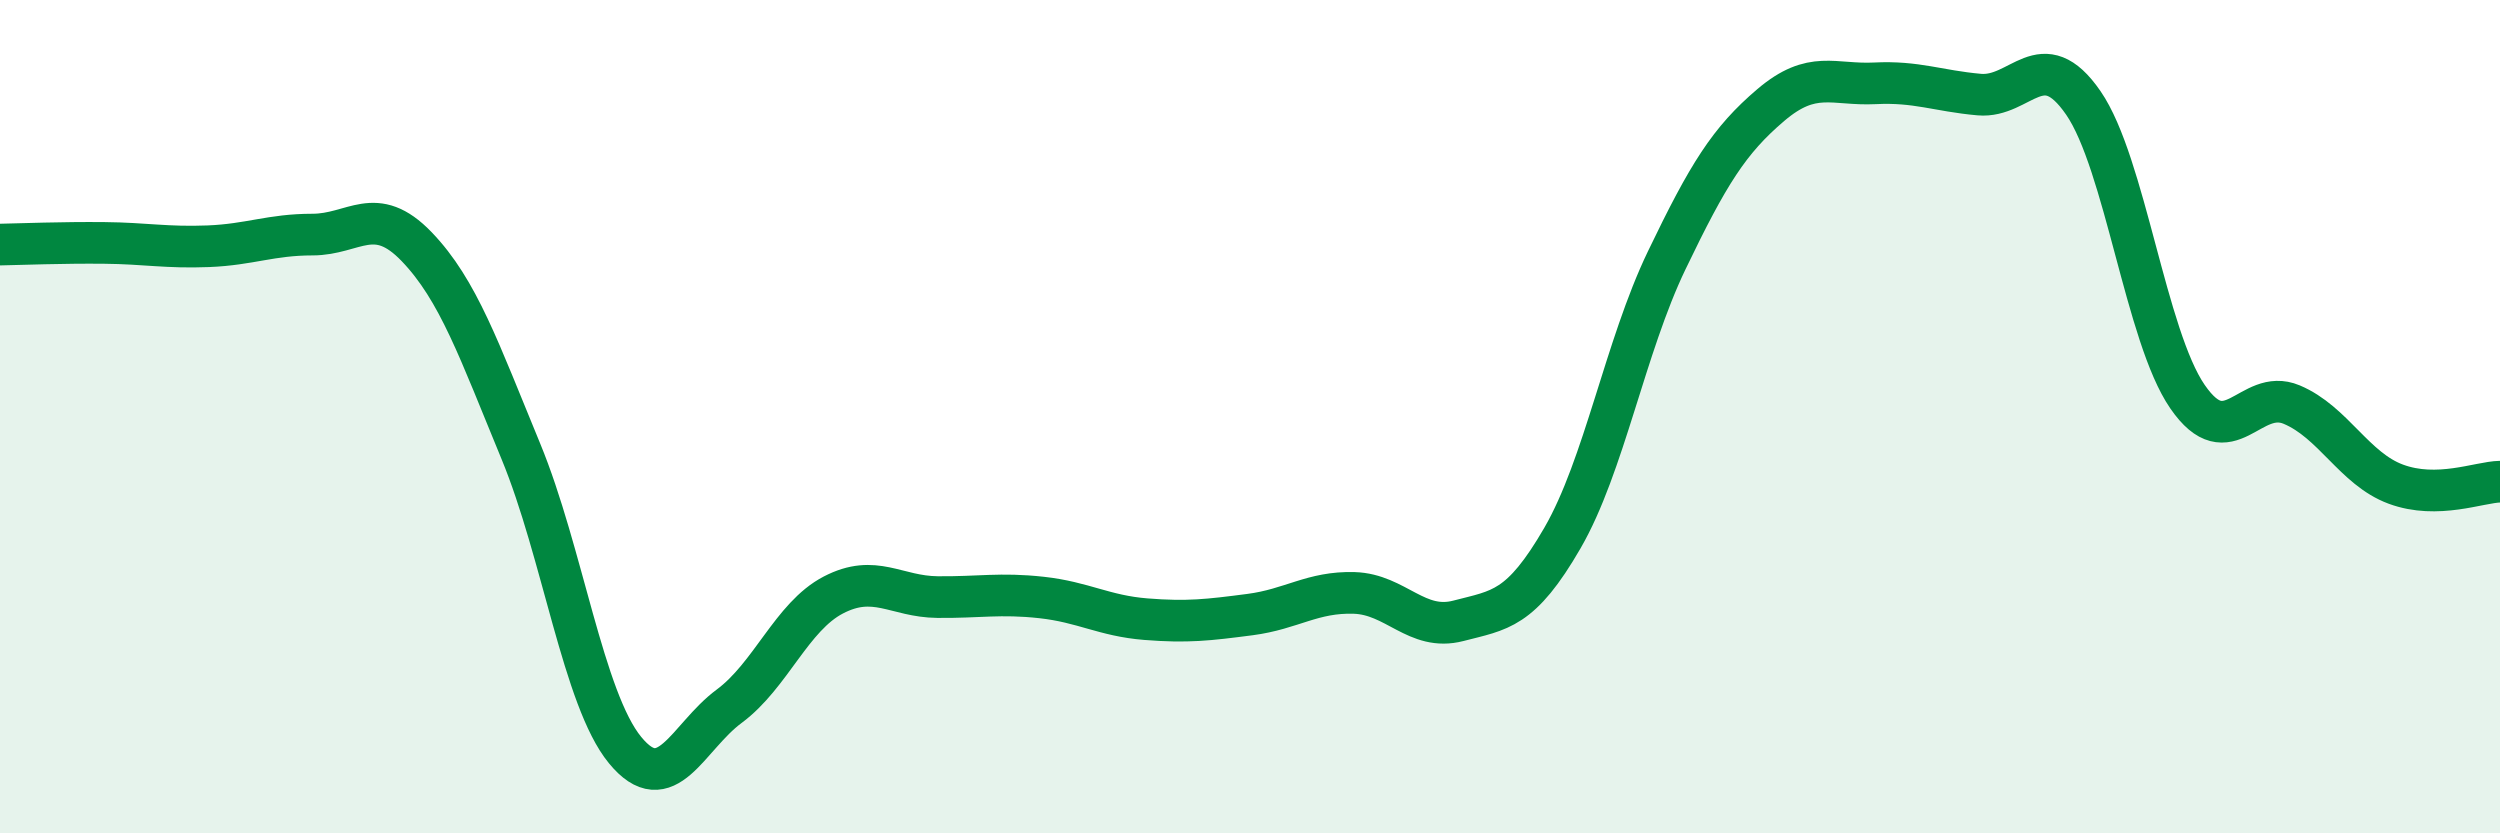
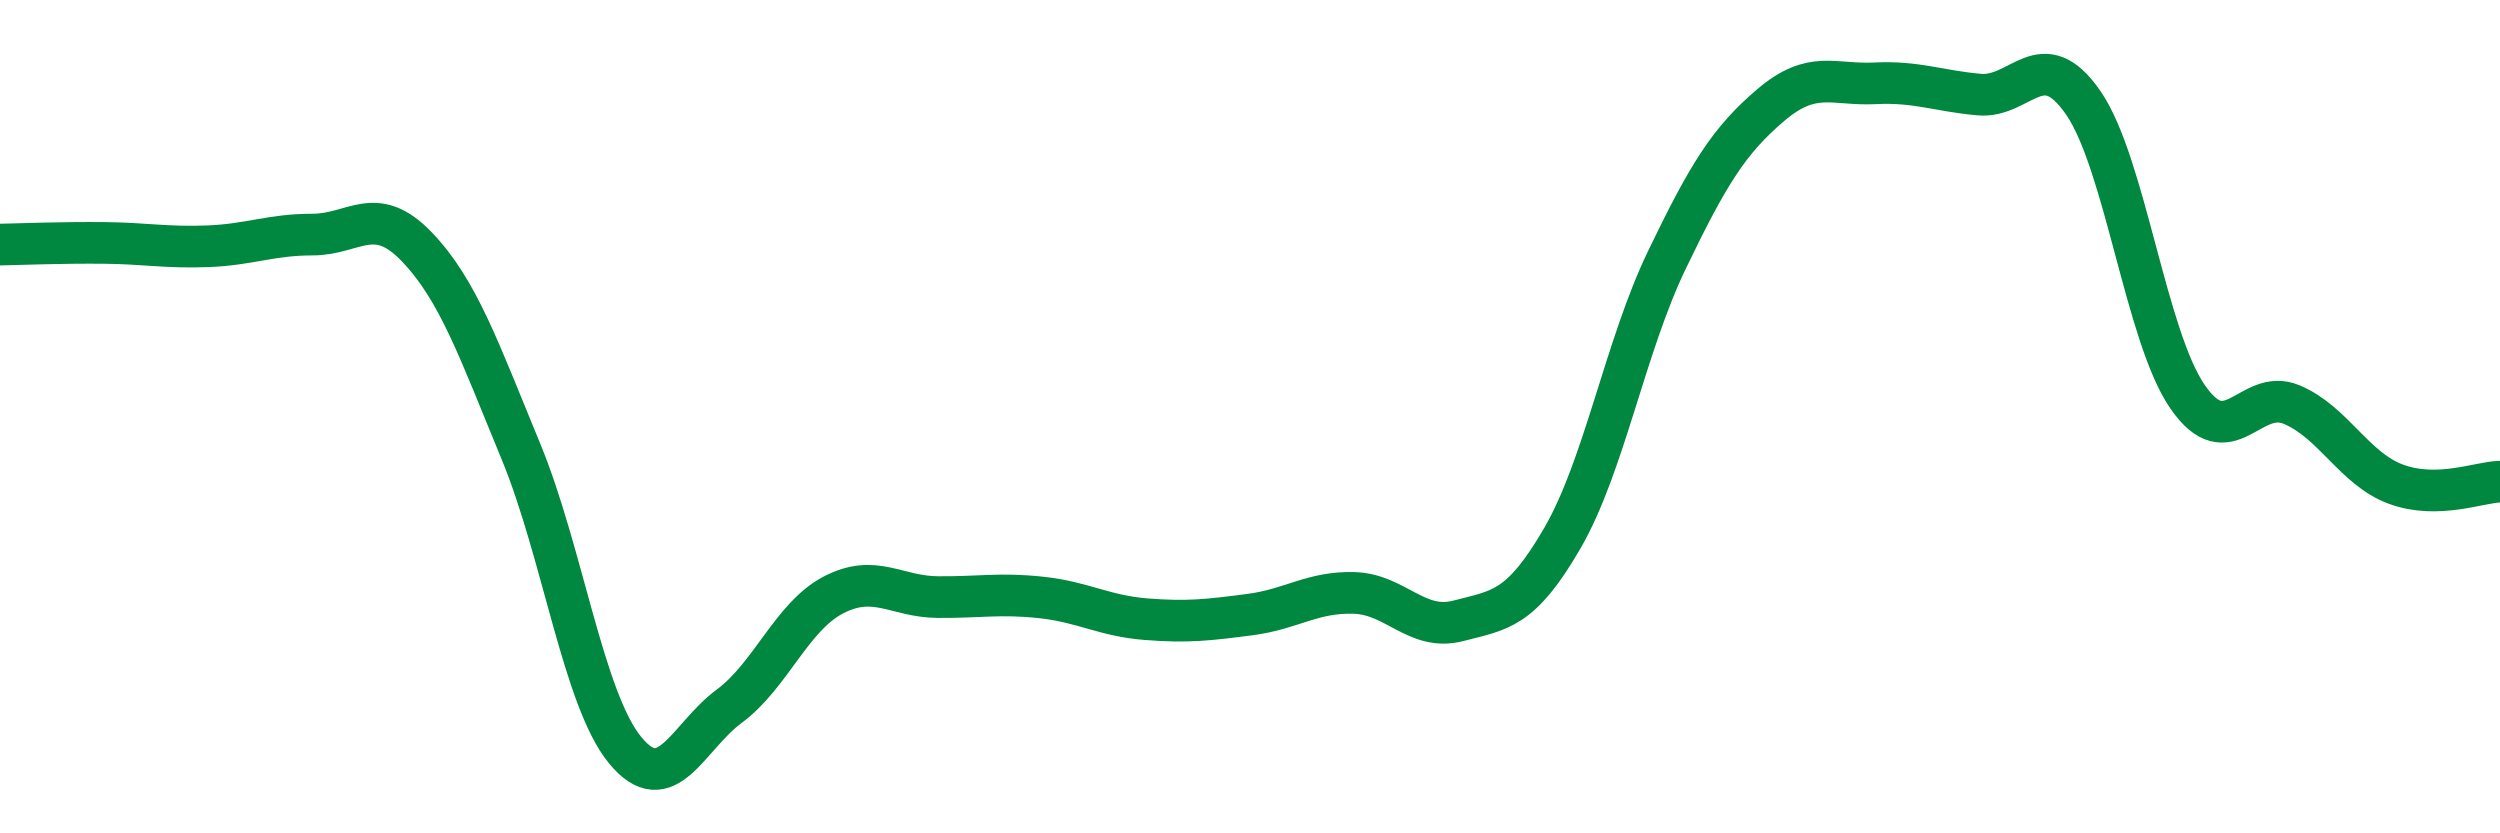
<svg xmlns="http://www.w3.org/2000/svg" width="60" height="20" viewBox="0 0 60 20">
-   <path d="M 0,5.87 C 0.5,5.86 1.5,5.82 2.5,5.83 C 3.5,5.84 4,5.95 5,5.91 C 6,5.87 6.5,5.63 7.5,5.63 C 8.5,5.63 9,4.88 10,5.92 C 11,6.96 11.5,8.41 12.5,10.83 C 13.5,13.25 14,16.78 15,18 C 16,19.22 16.5,17.69 17.5,16.95 C 18.5,16.21 19,14.8 20,14.28 C 21,13.76 21.5,14.32 22.5,14.33 C 23.5,14.34 24,14.23 25,14.34 C 26,14.45 26.5,14.78 27.5,14.86 C 28.5,14.94 29,14.88 30,14.75 C 31,14.62 31.5,14.2 32.5,14.23 C 33.5,14.26 34,15.16 35,14.9 C 36,14.64 36.5,14.64 37.5,12.91 C 38.5,11.18 39,8.33 40,6.25 C 41,4.17 41.5,3.37 42.5,2.52 C 43.5,1.67 44,2.05 45,2 C 46,1.95 46.5,2.18 47.5,2.27 C 48.5,2.36 49,1.02 50,2.47 C 51,3.92 51.5,8.07 52.5,9.52 C 53.5,10.97 54,9.29 55,9.71 C 56,10.13 56.5,11.25 57.5,11.62 C 58.5,11.99 59.5,11.57 60,11.56L60 20L0 20Z" fill="#008740" opacity="0.1" stroke-linecap="round" stroke-linejoin="round" />
  <path d="M 0,5.87 C 0.5,5.86 1.5,5.82 2.5,5.83 C 3.5,5.84 4,5.95 5,5.91 C 6,5.87 6.5,5.63 7.5,5.63 C 8.5,5.63 9,4.88 10,5.92 C 11,6.96 11.5,8.41 12.5,10.83 C 13.5,13.25 14,16.78 15,18 C 16,19.22 16.5,17.69 17.5,16.95 C 18.5,16.21 19,14.8 20,14.28 C 21,13.76 21.5,14.32 22.5,14.33 C 23.5,14.34 24,14.23 25,14.34 C 26,14.45 26.5,14.78 27.5,14.86 C 28.5,14.94 29,14.88 30,14.75 C 31,14.62 31.5,14.2 32.5,14.23 C 33.5,14.26 34,15.16 35,14.9 C 36,14.64 36.5,14.64 37.5,12.91 C 38.5,11.18 39,8.33 40,6.25 C 41,4.17 41.5,3.37 42.5,2.52 C 43.5,1.67 44,2.05 45,2 C 46,1.95 46.5,2.18 47.5,2.27 C 48.5,2.36 49,1.02 50,2.47 C 51,3.92 51.5,8.07 52.5,9.52 C 53.5,10.97 54,9.29 55,9.71 C 56,10.13 56.5,11.25 57.5,11.62 C 58.5,11.99 59.5,11.57 60,11.56" stroke="#008740" stroke-width="1" fill="none" stroke-linecap="round" stroke-linejoin="round" />
</svg>